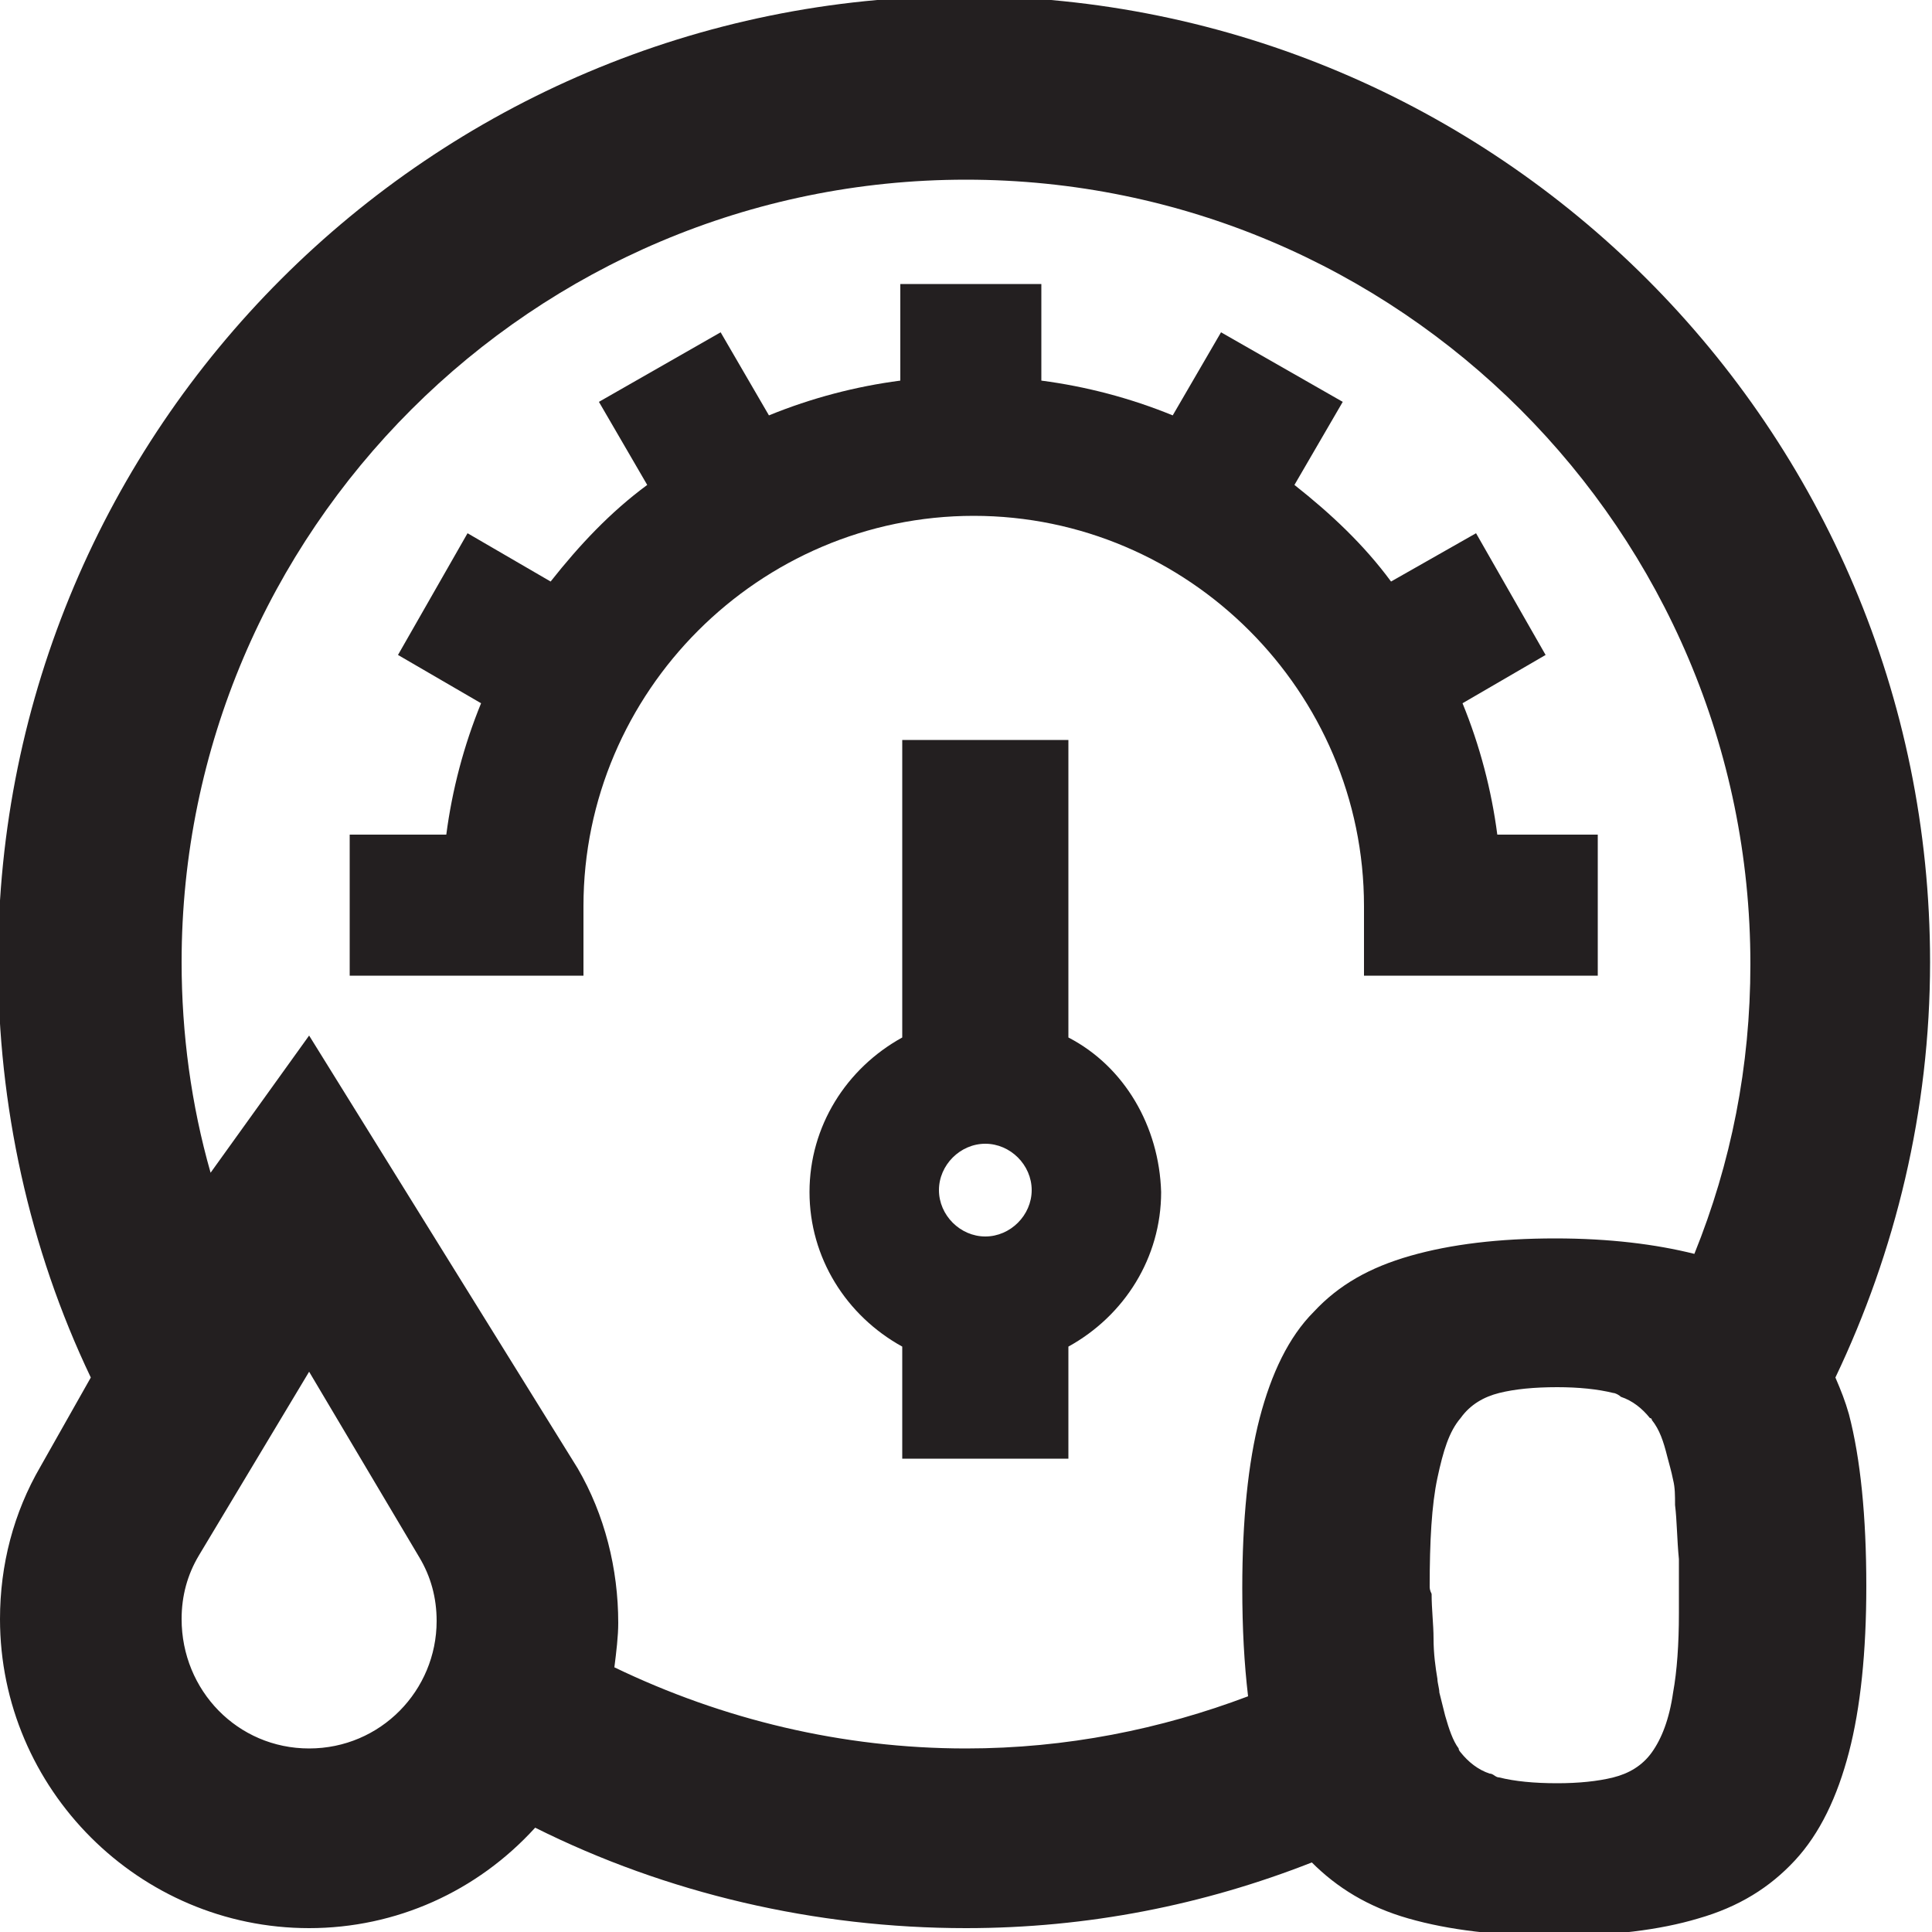
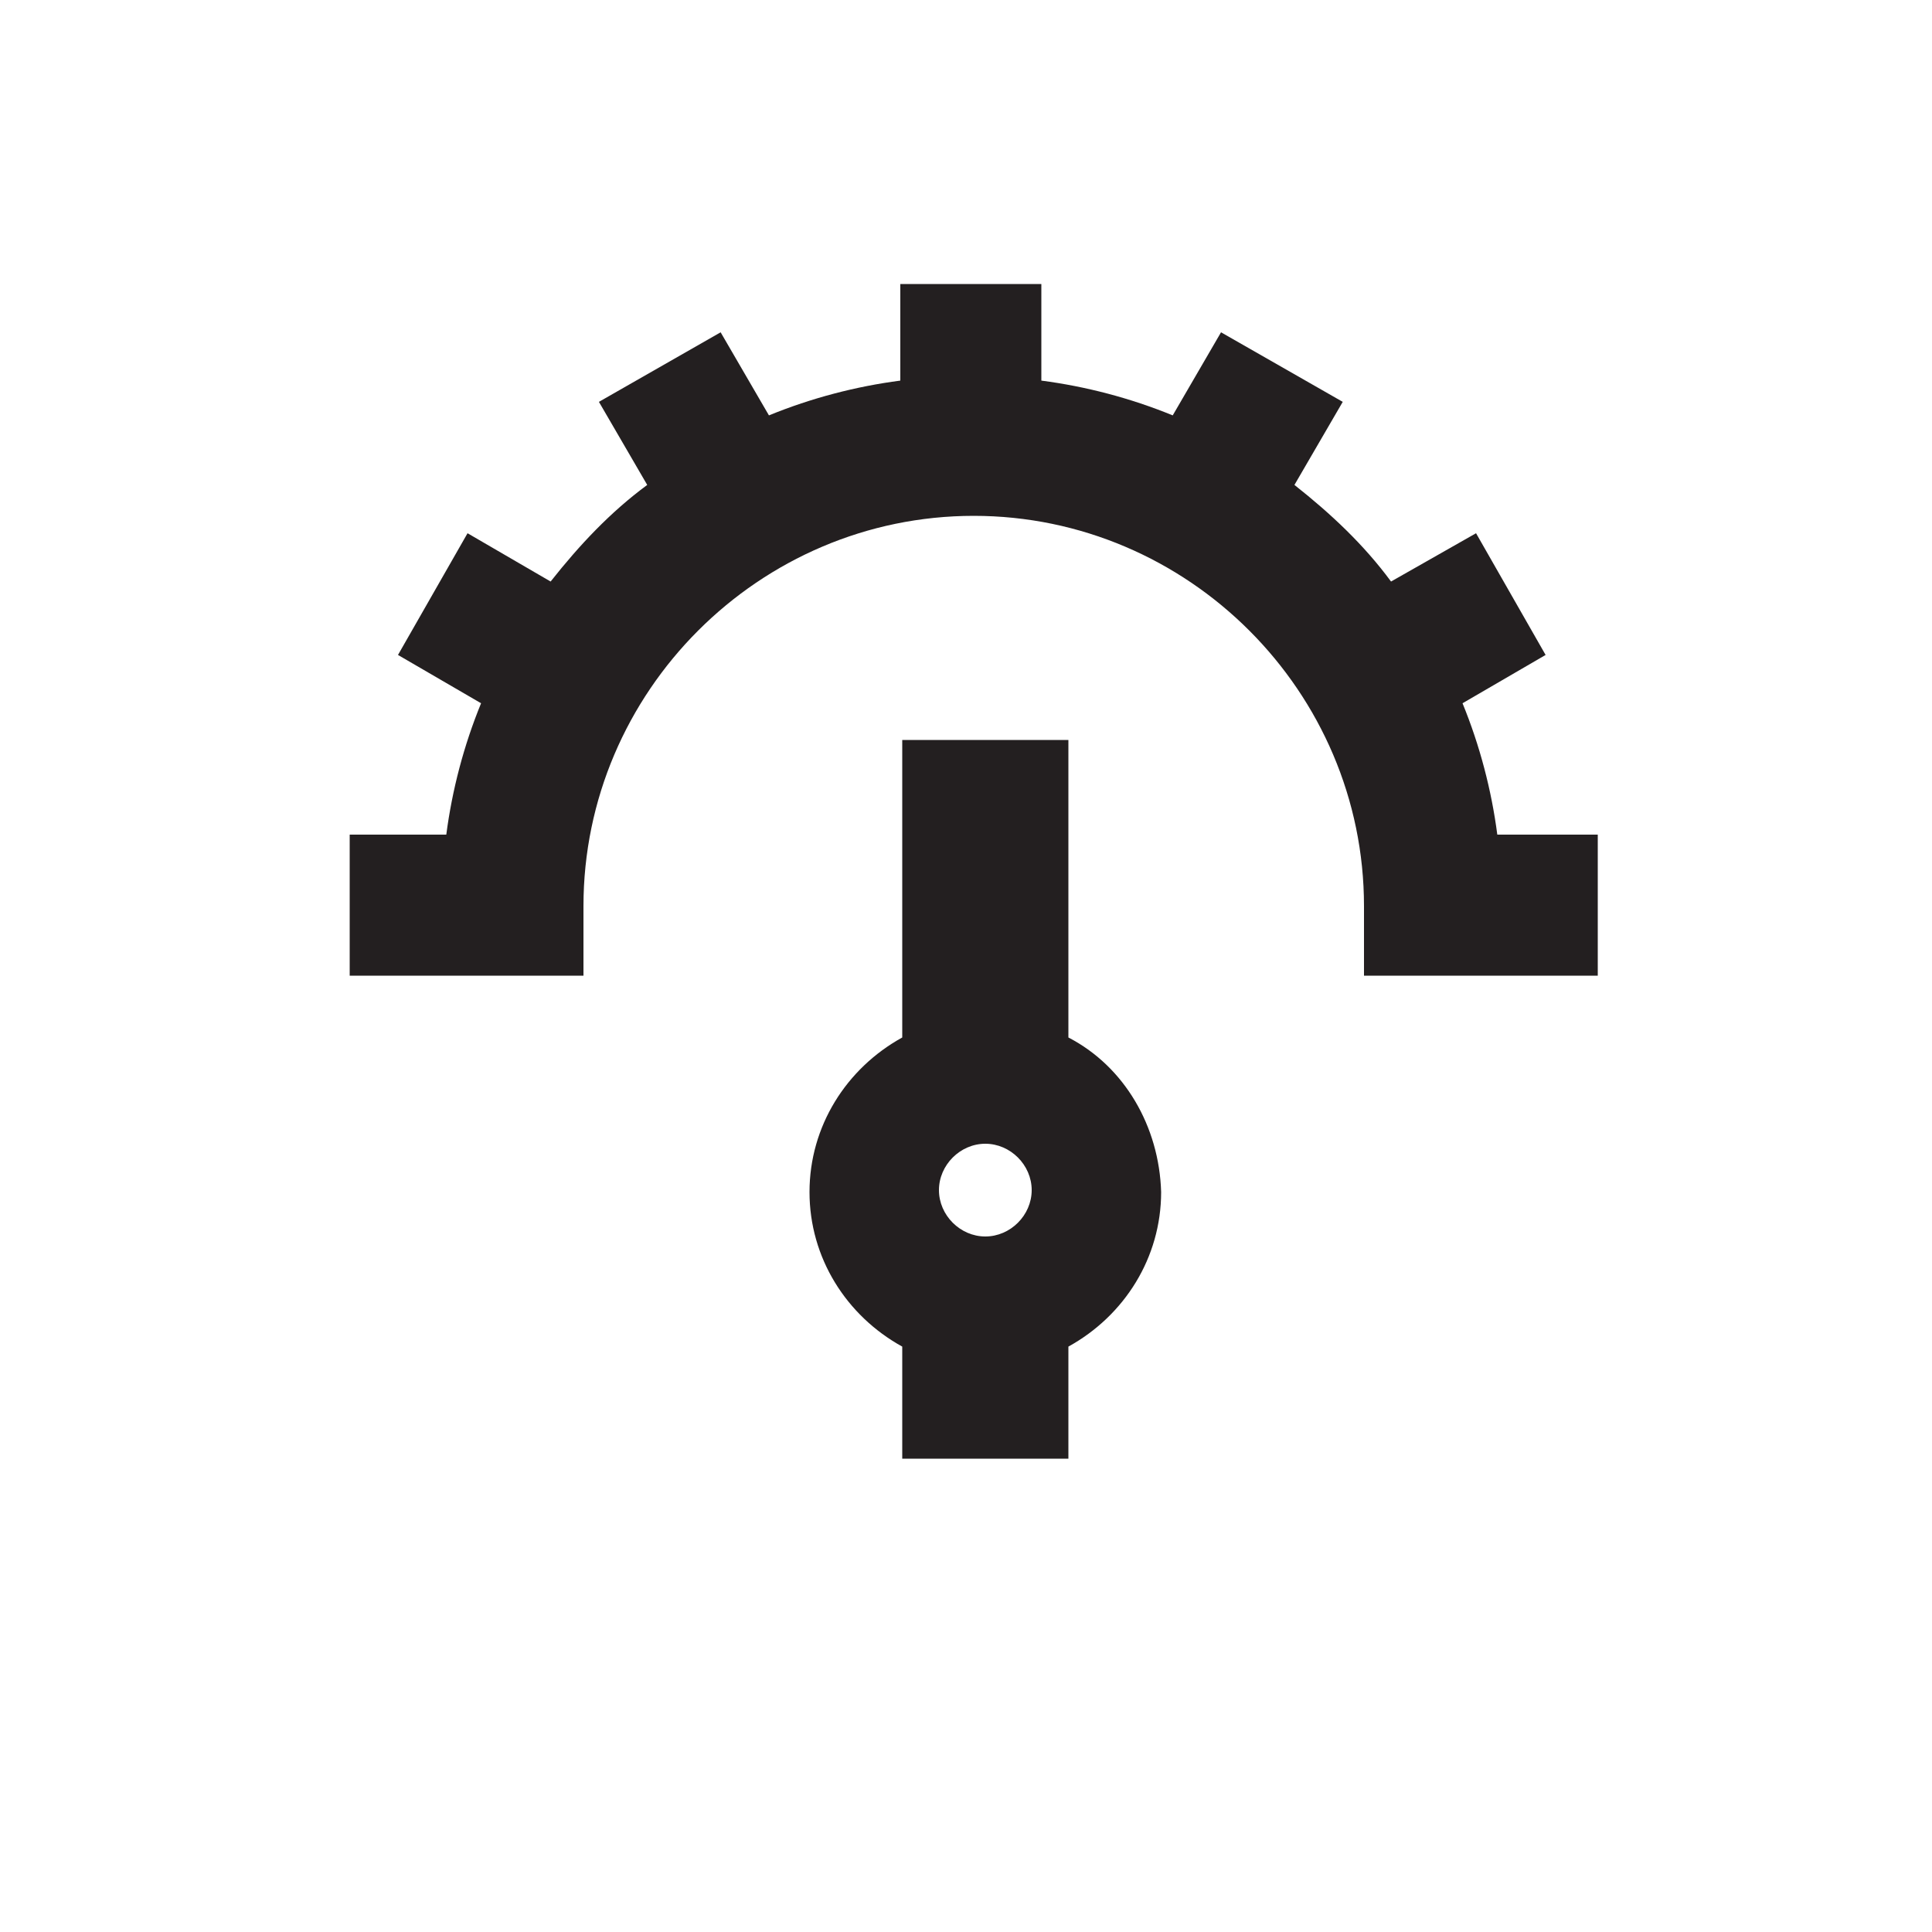
<svg xmlns="http://www.w3.org/2000/svg" version="1.1" id="Layer_1" x="0px" y="0px" viewBox="0 0 100 100" style="enable-background:new 0 0 100 100;" xml:space="preserve">
  <style type="text/css">
	.st0{fill:#231F20;}
</style>
  <g>
    <path class="st0" d="M77.5,43.2c-0.3-2.3-0.9-4.6-1.8-6.8l4.3-2.5l-3.6-6.3L72,30.1c-1.4-1.9-3.1-3.5-5-5l2.5-4.3l-6.3-3.6   l-2.5,4.3c-2.2-0.9-4.5-1.5-6.8-1.8v-5h-7.3v5c-2.3,0.3-4.6,0.9-6.8,1.8l-2.5-4.3L31,20.8l2.5,4.3c-1.9,1.4-3.5,3.1-5,5l-4.3-2.5   l-3.6,6.3l4.3,2.5c-0.9,2.2-1.5,4.5-1.8,6.8h-5v7.3h12.1v-3.6c0-11.1,9.1-20.2,20.2-20.2c11.1,0,20.2,9.1,20.2,20.2v3.6h12.1v-7.3   H77.5z" />
-     <path class="st0" d="M2.1,75.9C0.7,78.3,0,81,0,83.8c0,8.8,7.2,16,16,16c4.5,0,8.7-1.9,11.7-5.2c6.8,3.4,14.5,5.2,22.3,5.2   c6.3,0,12.3-1.2,17.9-3.4c1.3,1.3,2.9,2.3,5,2.9c2.1,0.6,4.6,0.9,7.6,0.9c2.9,0,5.4-0.3,7.4-0.9c2.1-0.6,3.7-1.6,5-3   c1.3-1.4,2.2-3.3,2.8-5.6c0.6-2.3,0.9-5.2,0.9-8.6c0-3.6-0.3-6.6-0.9-8.9c-0.2-0.7-0.4-1.2-0.7-1.9c3.1-6.5,4.9-13.8,4.9-21.5   c0-27.6-22.4-50-50-50c-27.6,0-50,22.4-50,50c0,7.4,1.6,14.8,4.8,21.5L2.1,75.9z M74,82.1c0-2.3,0.1-4.2,0.4-5.6   c0.3-1.4,0.6-2.4,1.2-3.1c0.5-0.7,1.2-1.1,2-1.3c0.8-0.2,1.8-0.3,3-0.3c1.1,0,2.1,0.1,2.9,0.3c0.1,0,0.3,0.1,0.4,0.2   c0.6,0.2,1.1,0.6,1.5,1.1c0,0,0.1,0,0.1,0.1c0.4,0.5,0.6,1.1,0.8,1.9c0.1,0.4,0.2,0.7,0.3,1.2c0.1,0.4,0.1,0.8,0.1,1.3   c0.1,0.8,0.1,1.8,0.2,2.8c0,0.5,0,0.9,0,1.4c0,0.5,0,0.9,0,1.4c0,1.6-0.1,3-0.3,4.1c-0.2,1.4-0.6,2.4-1.1,3.1   c-0.5,0.7-1.2,1.1-2,1.3c-0.8,0.2-1.8,0.3-2.9,0.3c-1.2,0-2.2-0.1-3-0.3c-0.2,0-0.3-0.2-0.5-0.2c-0.6-0.2-1.1-0.6-1.5-1.1   c0,0-0.1-0.1-0.1-0.2c-0.3-0.4-0.5-1-0.7-1.7c-0.1-0.4-0.2-0.8-0.3-1.2c0-0.2-0.1-0.5-0.1-0.7c-0.1-0.6-0.2-1.3-0.2-2.1   c0-0.7-0.1-1.5-0.1-2.3C74,82.3,74,82.2,74,82.1z M9.4,83.8c0-1.2,0.3-2.3,0.9-3.3L16,71l5.7,9.6c0.6,1,0.9,2.1,0.9,3.3   c0,3.6-2.9,6.6-6.6,6.6S9.4,87.5,9.4,83.8z M9.4,49.8C9.4,27.5,27.6,9.3,50,9.3s40.6,18.2,40.6,40.6c0,5.3-1,10.3-2.9,15   c-2-0.5-4.4-0.8-7.2-0.8c-2.9,0-5.4,0.3-7.5,0.9s-3.7,1.5-5,2.9c-1.3,1.3-2.2,3.2-2.8,5.5c-0.6,2.3-0.9,5.3-0.9,8.8   c0,2.1,0.1,3.9,0.3,5.6c-4.5,1.7-9.4,2.7-14.6,2.7c-6.4,0-12.6-1.5-18.2-4.2c0.1-0.8,0.2-1.6,0.2-2.3c0-2.8-0.7-5.6-2.1-8L16,53.6   l-5.1,7.1C9.9,57.2,9.4,53.5,9.4,49.8z" />
-     <path class="st0" d="M55.3,53.7V38.3h-8.6v15.4c-2.9,1.6-4.8,4.6-4.8,8c0,3.4,1.9,6.4,4.8,8v5.8h8.6v-5.8c2.9-1.6,4.8-4.6,4.8-8   C60,58.3,58.2,55.2,55.3,53.7z M51,64c-1.3,0-2.4-1.1-2.4-2.4c0-1.3,1.1-2.4,2.4-2.4c1.3,0,2.4,1.1,2.4,2.4   C53.4,62.9,52.3,64,51,64z" />
+     <path class="st0" d="M55.3,53.7V38.3h-8.6v15.4c-2.9,1.6-4.8,4.6-4.8,8c0,3.4,1.9,6.4,4.8,8v5.8h8.6v-5.8c2.9-1.6,4.8-4.6,4.8-8   C60,58.3,58.2,55.2,55.3,53.7z M51,64c-1.3,0-2.4-1.1-2.4-2.4c0-1.3,1.1-2.4,2.4-2.4c1.3,0,2.4,1.1,2.4,2.4   C53.4,62.9,52.3,64,51,64" />
  </g>
</svg>